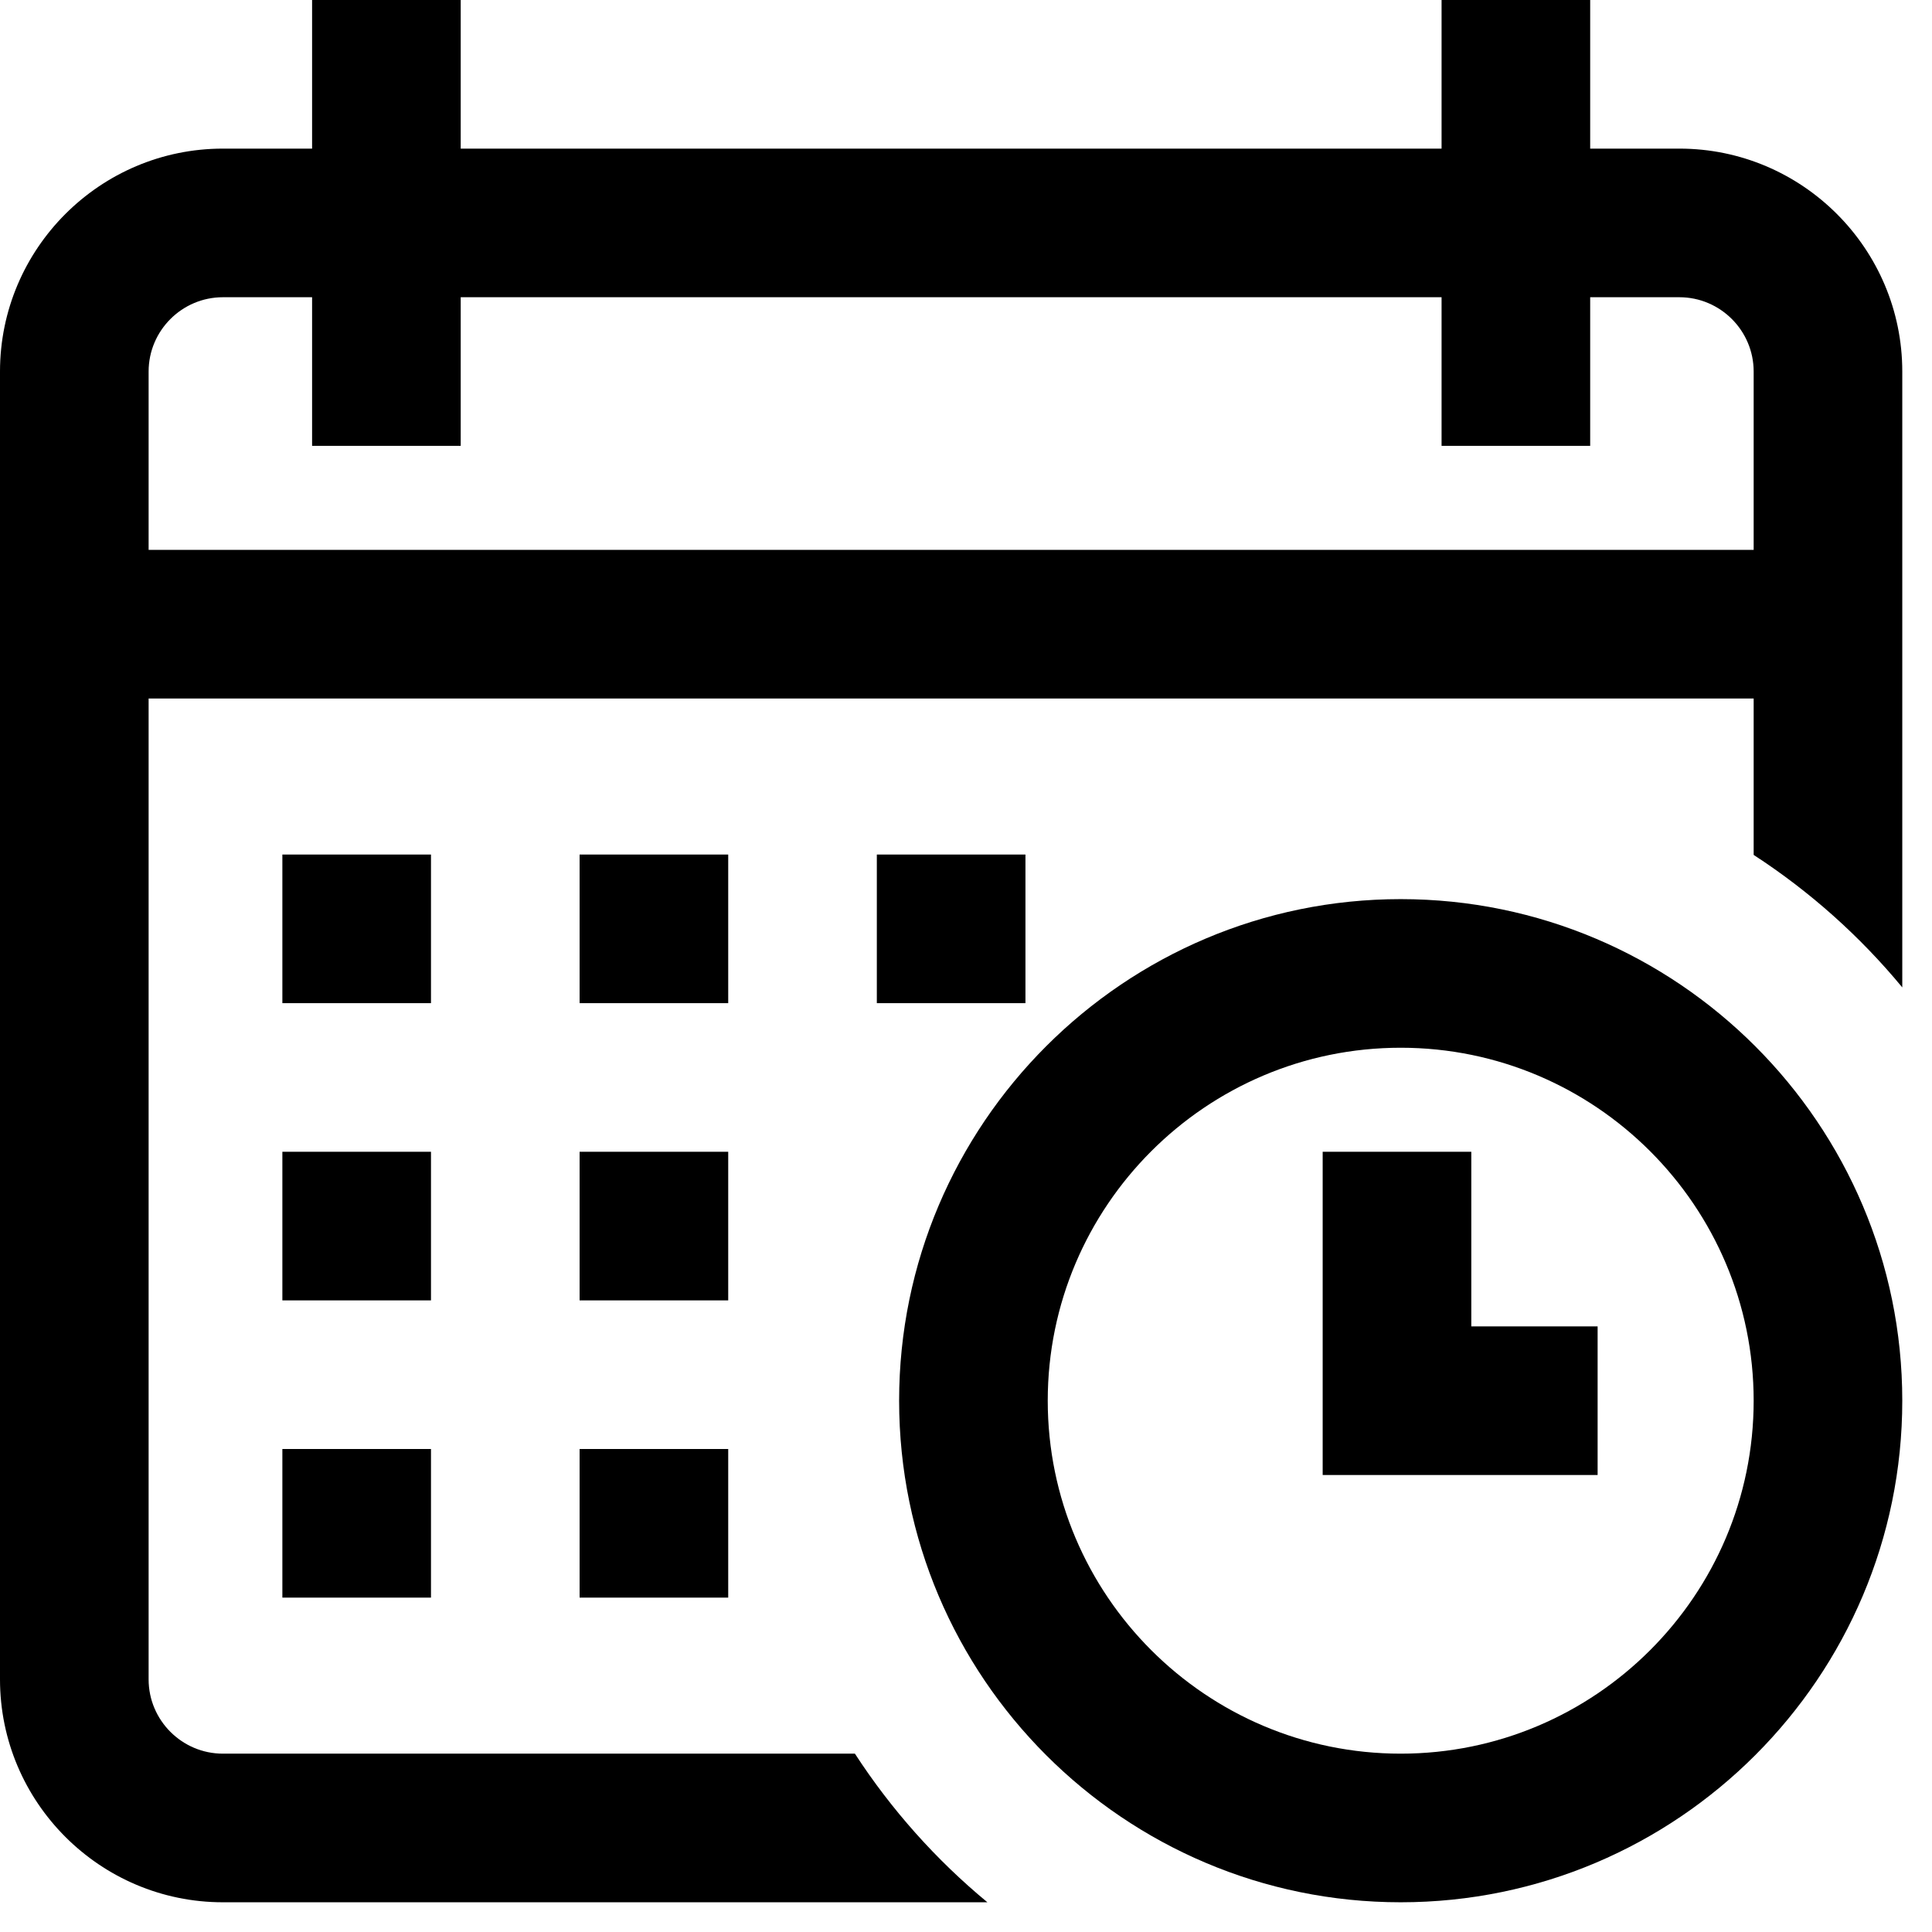
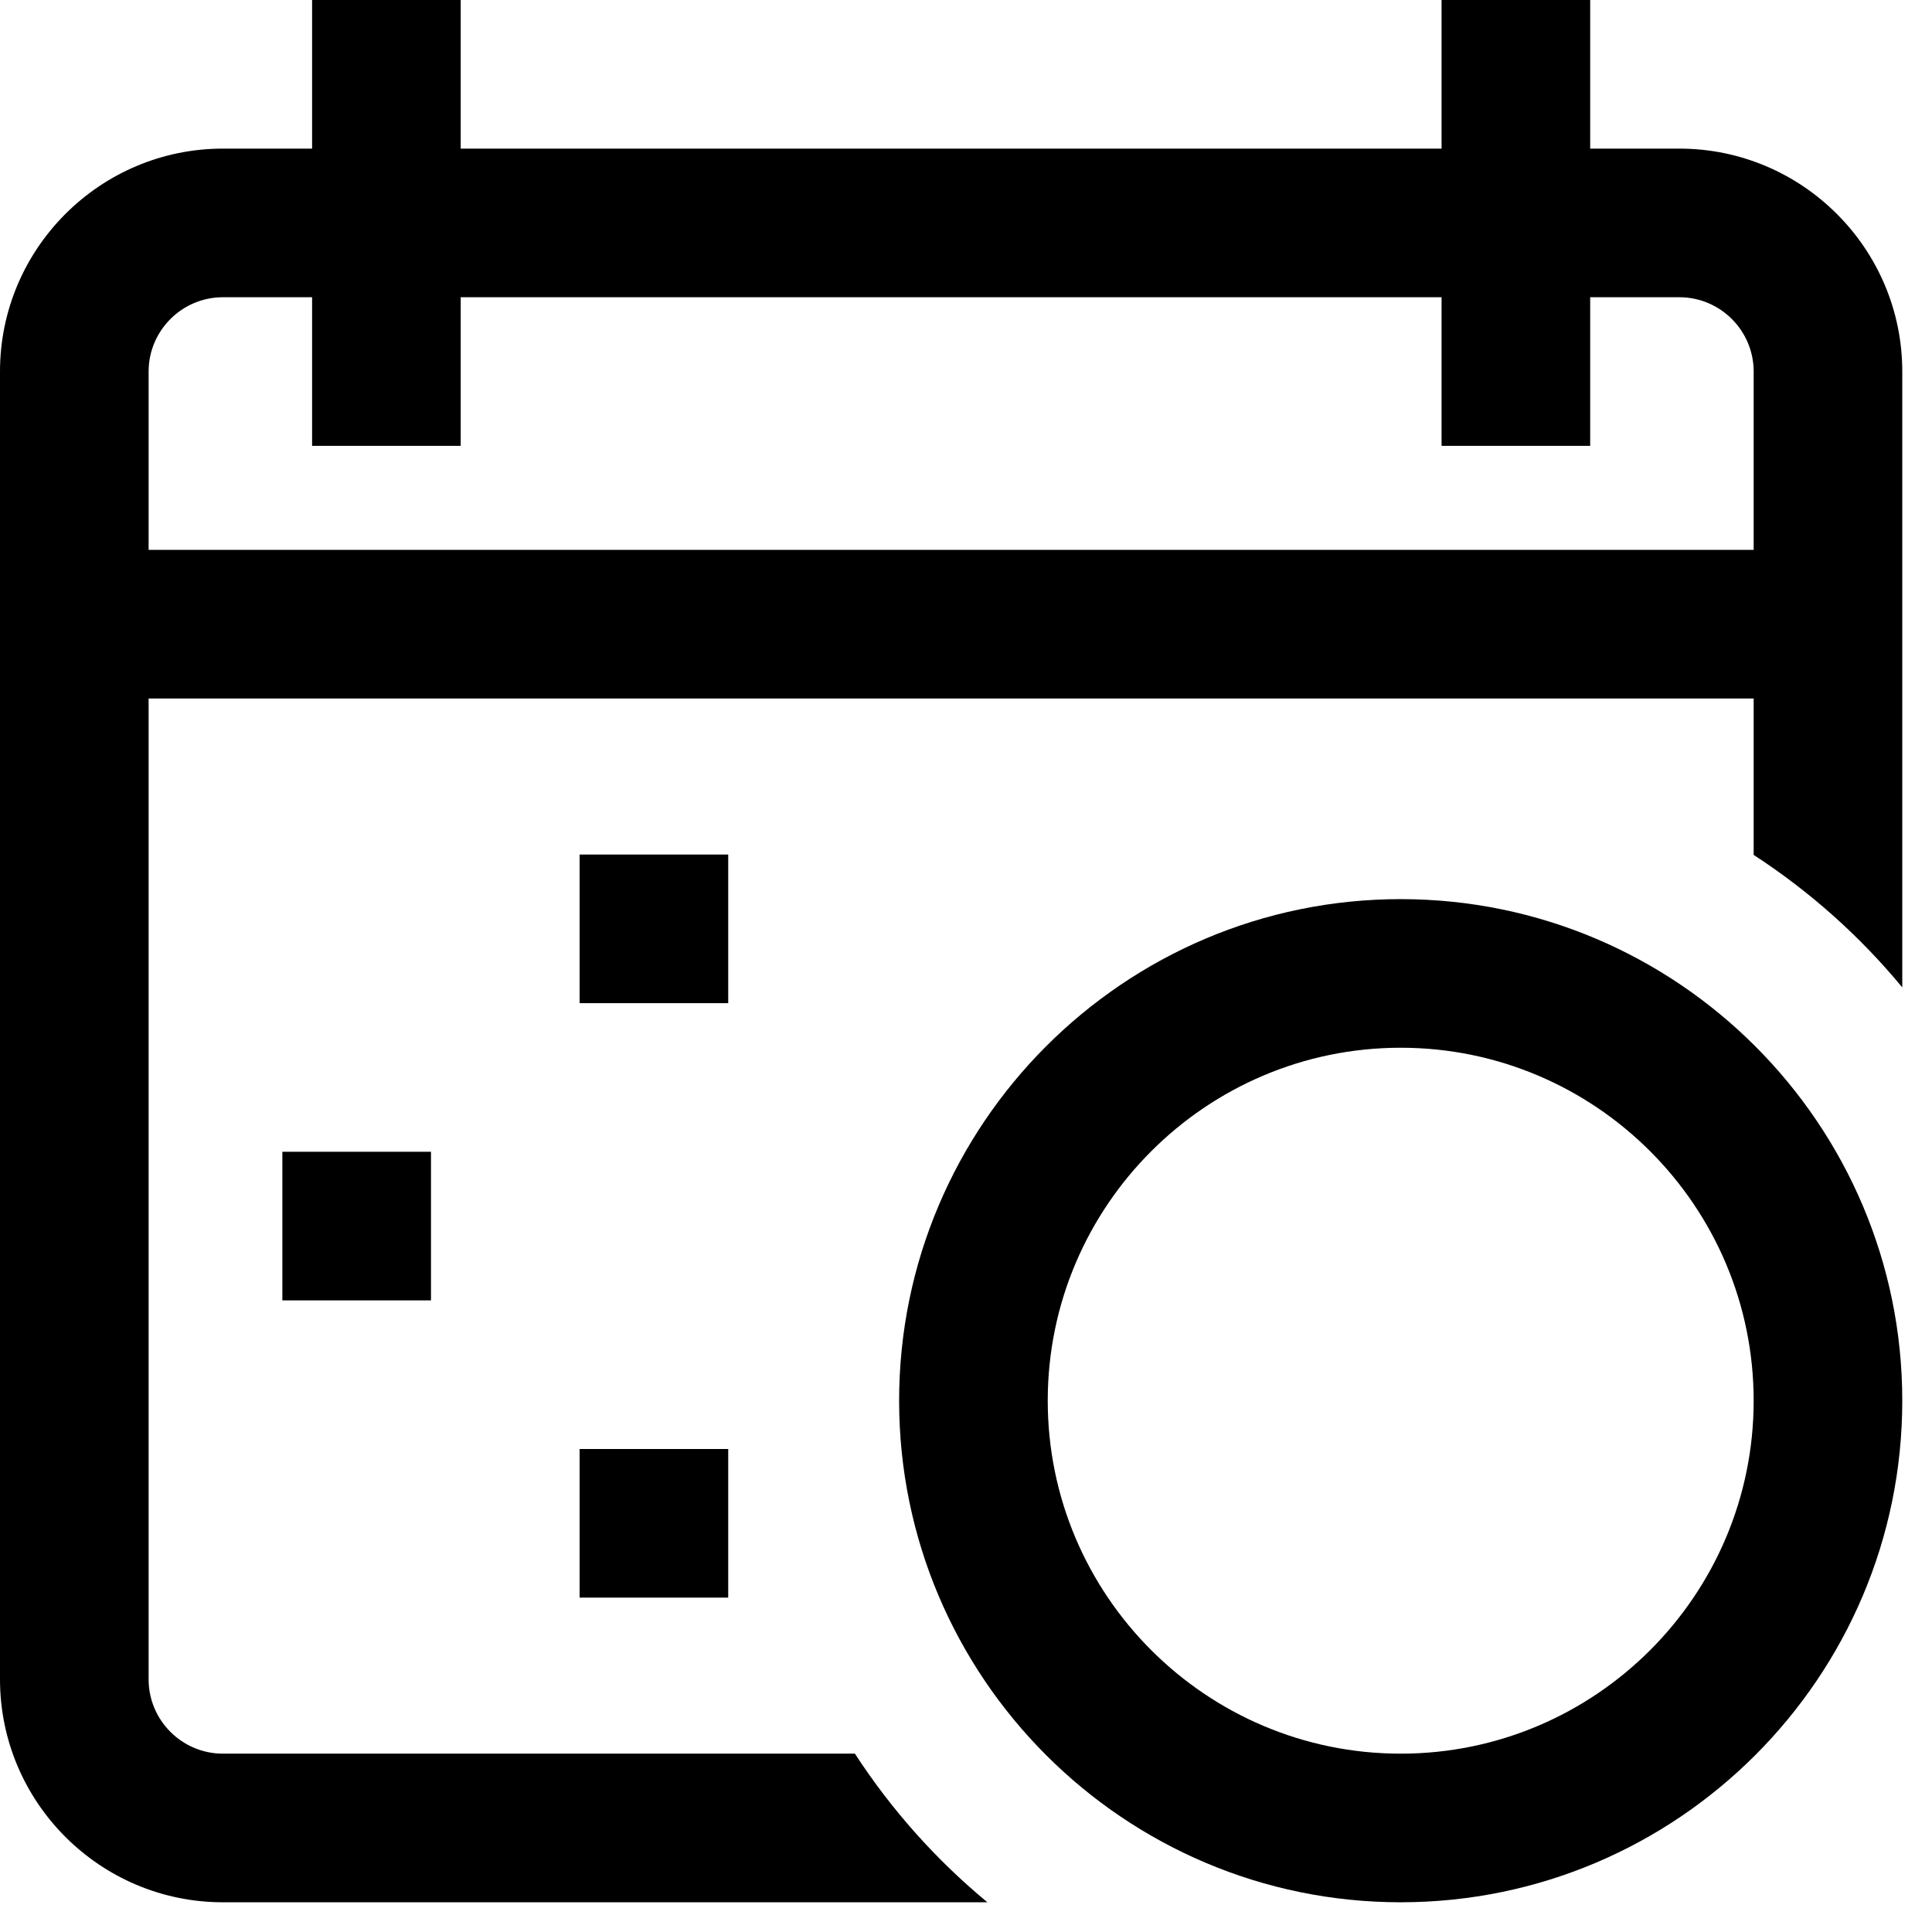
<svg xmlns="http://www.w3.org/2000/svg" width="26px" height="26px" viewBox="0 0 26 26" version="1.1">
  <title>calendar-9</title>
  <defs>
    <filter color-interpolation-filters="auto" id="filter-1">
      <feColorMatrix in="SourceGraphic" type="matrix" values="0 0 0 0 0.953 0 0 0 0 0.439 0 0 0 0 0.094 0 0 0 1 0" />
    </filter>
  </defs>
  <g id="Page-1" stroke="none" stroke-width="1" fill="none" fill-rule="evenodd">
    <g id="calendar-9" transform="translate(-1126, -6043)" filter="url(#filter-1)">
      <g transform="translate(1126, 6043)">
-         <rect id="Rectangle" fill="#000000" fill-rule="nonzero" x="11.8" y="11.5" width="2" height="2" />
        <path d="M22.6,2 L21.4,2 L21.4,0 L19.4,0 L19.4,2 L6.2,2 L6.2,0 L4.2,0 L4.2,2 L3,2 C1.346,2 0,3.346 0,5 L0,22.6 C0,24.254 1.346,25.6 3,25.6 L9.65,25.6 L9.8,25.6 L13.288,25.6 C12.597,25.029 11.995,24.354 11.505,23.6 L9.8,23.6 L9.65,23.6 L3,23.6 C2.449,23.6 2,23.151 2,22.6 L2,9.4 L23.6,9.4 L23.6,11.4 L23.6,11.5 L23.6,11.505 C24.354,11.995 25.029,12.597 25.6,13.288 L25.6,11.5 L25.6,11.4 L25.6,5 C25.6,3.346 24.254,2 22.6,2 Z M23.6,7.4 L2,7.4 L2,5 C2,4.449 2.449,4 3,4 L4.2,4 L4.2,6 L6.2,6 L6.2,4 L19.4,4 L19.4,6 L21.4,6 L21.4,4 L22.6,4 C23.151,4 23.6,4.449 23.6,5 L23.6,7.4 Z" id="Shape" fill="#000000" fill-rule="nonzero" />
        <path d="M18.85,12.1 C15.128,12.1 12.1,15.128 12.1,18.85 C12.1,22.572 15.128,25.6 18.85,25.6 C22.572,25.6 25.6,22.572 25.6,18.85 C25.6,15.128 22.572,12.1 18.85,12.1 Z M18.85,23.6 C16.231,23.6 14.1,21.469 14.1,18.85 C14.1,16.231 16.231,14.1 18.85,14.1 C21.469,14.1 23.6,16.231 23.6,18.85 C23.6,21.469 21.469,23.6 18.85,23.6 Z" id="Shape" fill="#000000" fill-rule="nonzero" />
-         <polygon id="Path" fill="#000000" fill-rule="nonzero" points="19.8 15.5 17.8 15.5 17.8 19.85 21.5 19.85 21.5 17.85 19.8 17.85" />
-         <rect id="Rectangle" fill="#000000" fill-rule="nonzero" x="7.8" y="15.5" width="2" height="2" />
        <rect id="Rectangle" fill="#000000" fill-rule="nonzero" x="3.8" y="15.5" width="2" height="2" />
-         <rect id="Rectangle" fill="#000000" fill-rule="nonzero" x="3.8" y="11.5" width="2" height="2" />
-         <rect id="Rectangle" fill="#000000" fill-rule="nonzero" x="3.8" y="19.5" width="2" height="2" />
        <rect id="Rectangle" fill="#000000" fill-rule="nonzero" x="7.8" y="11.5" width="2" height="2" />
        <rect id="Rectangle" fill="#000000" fill-rule="nonzero" x="7.8" y="19.5" width="2" height="2" />
      </g>
    </g>
  </g>
</svg>